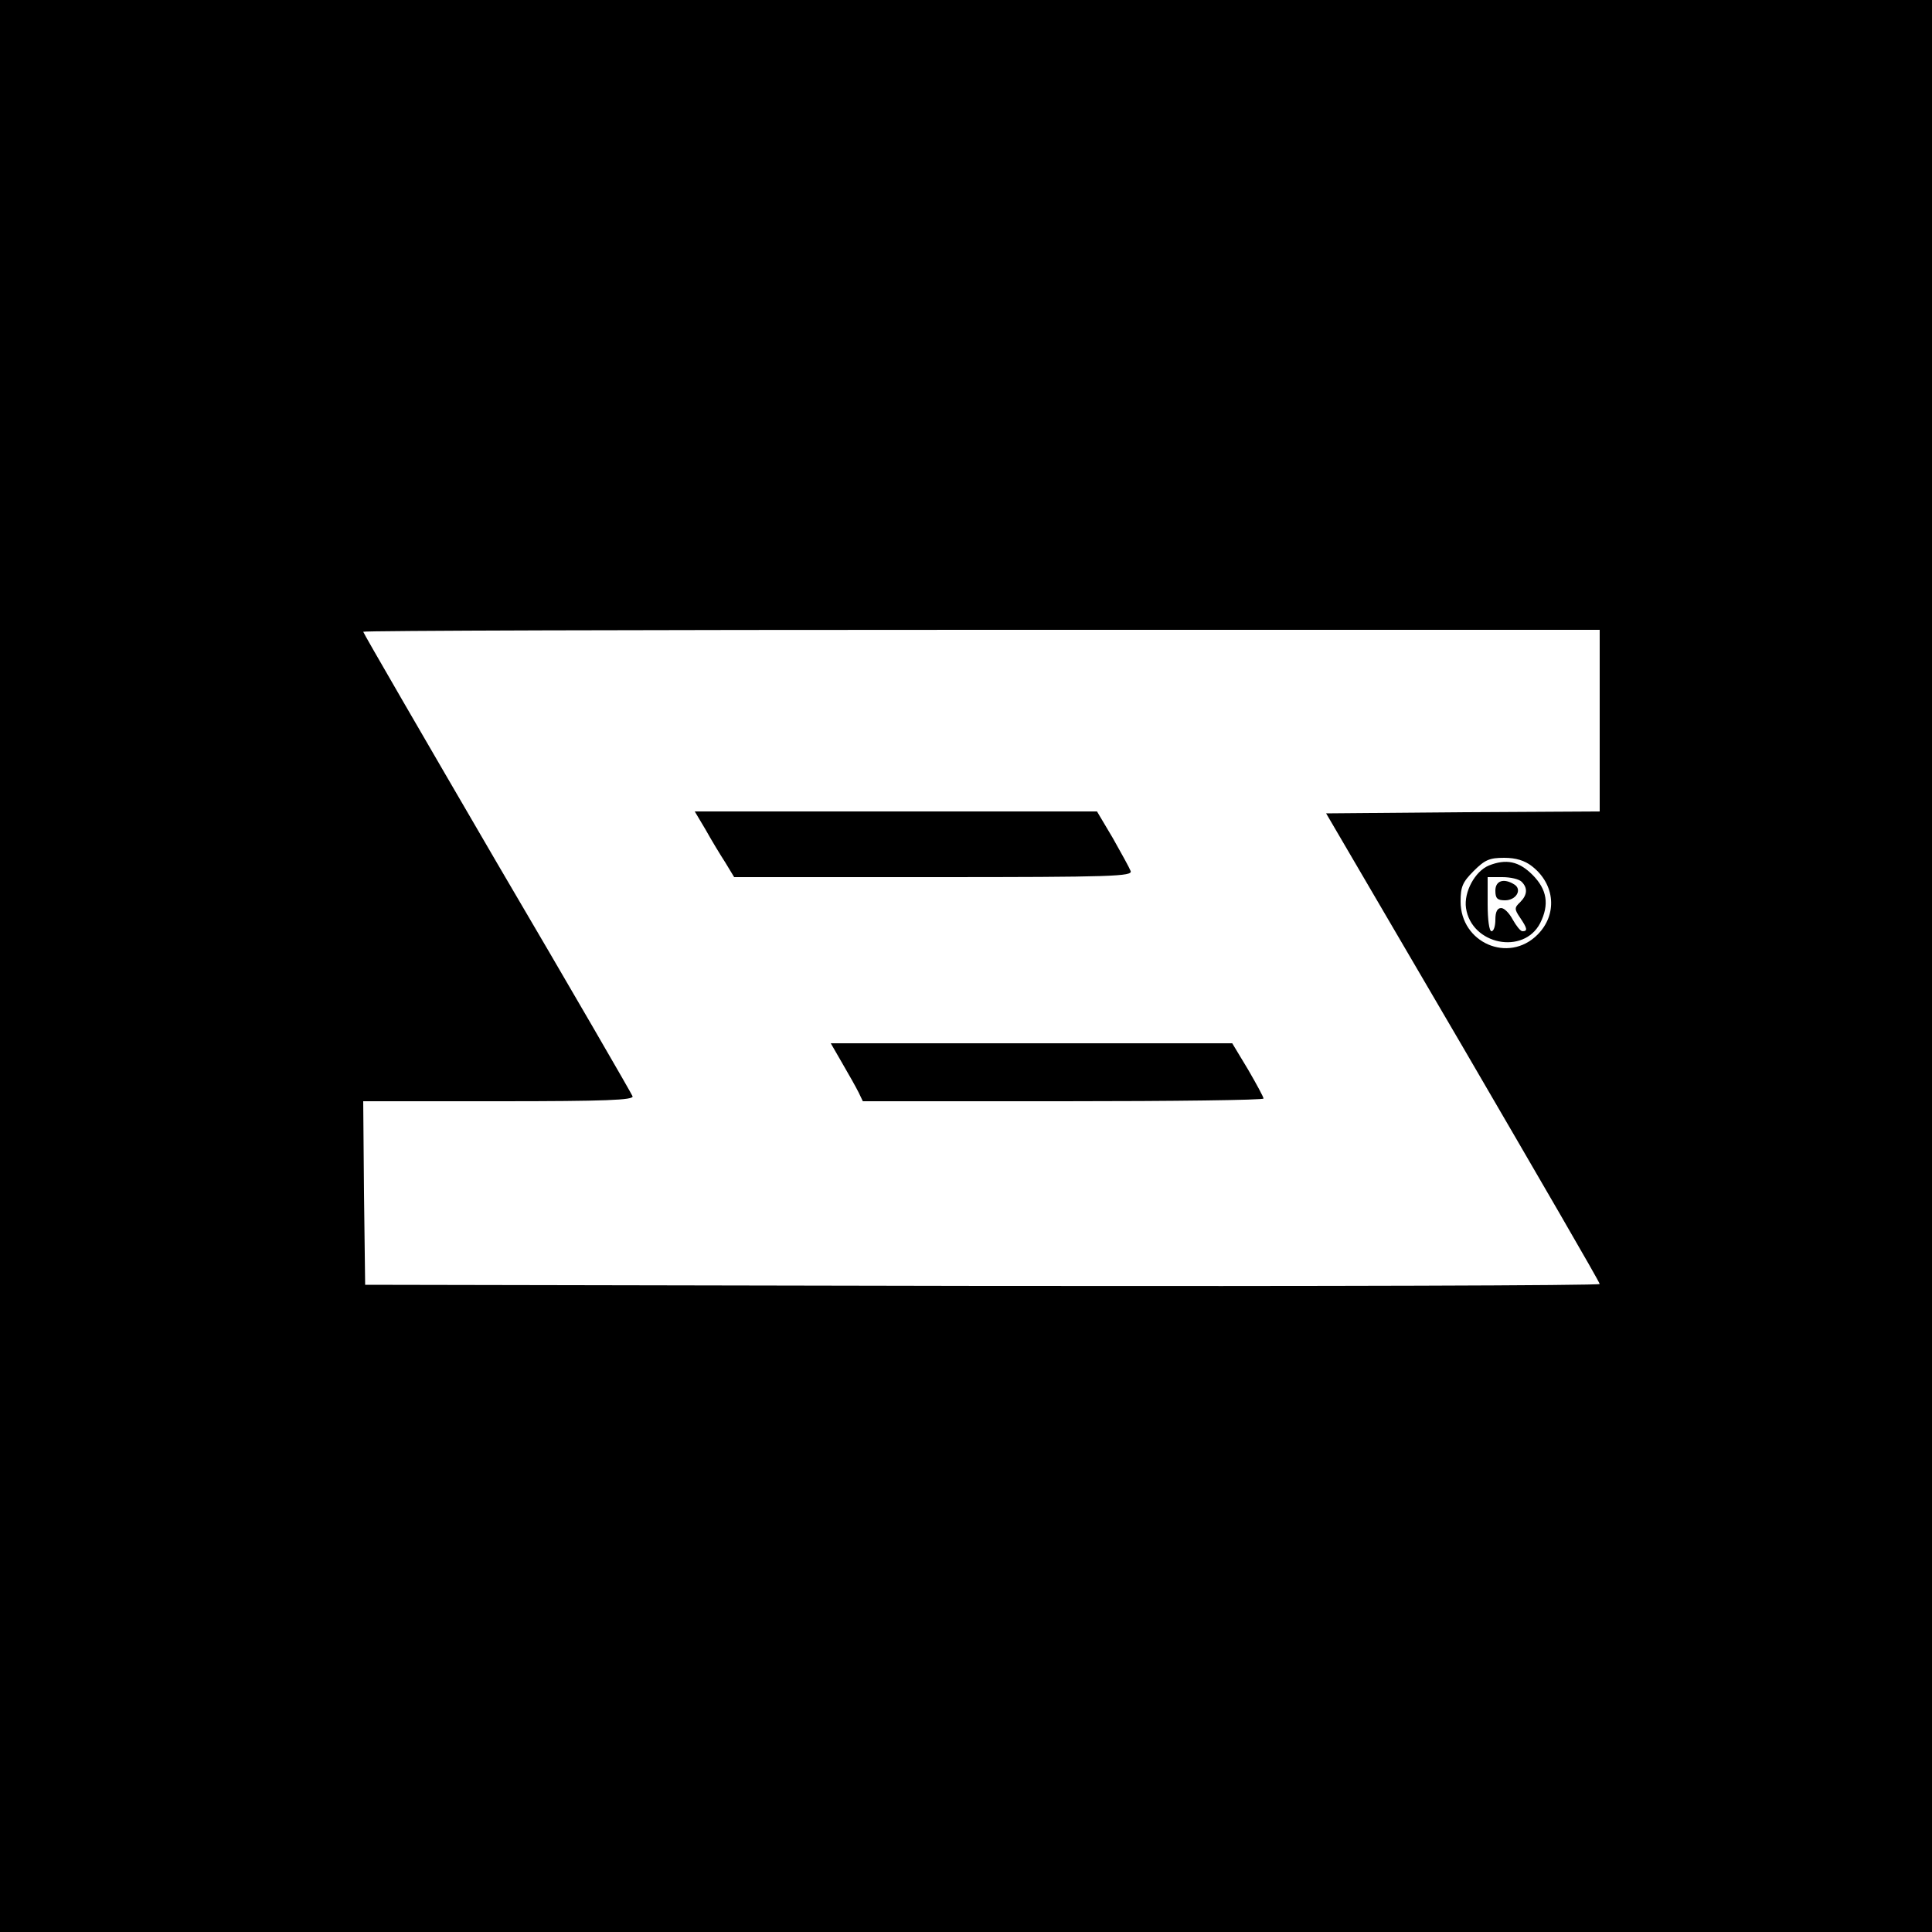
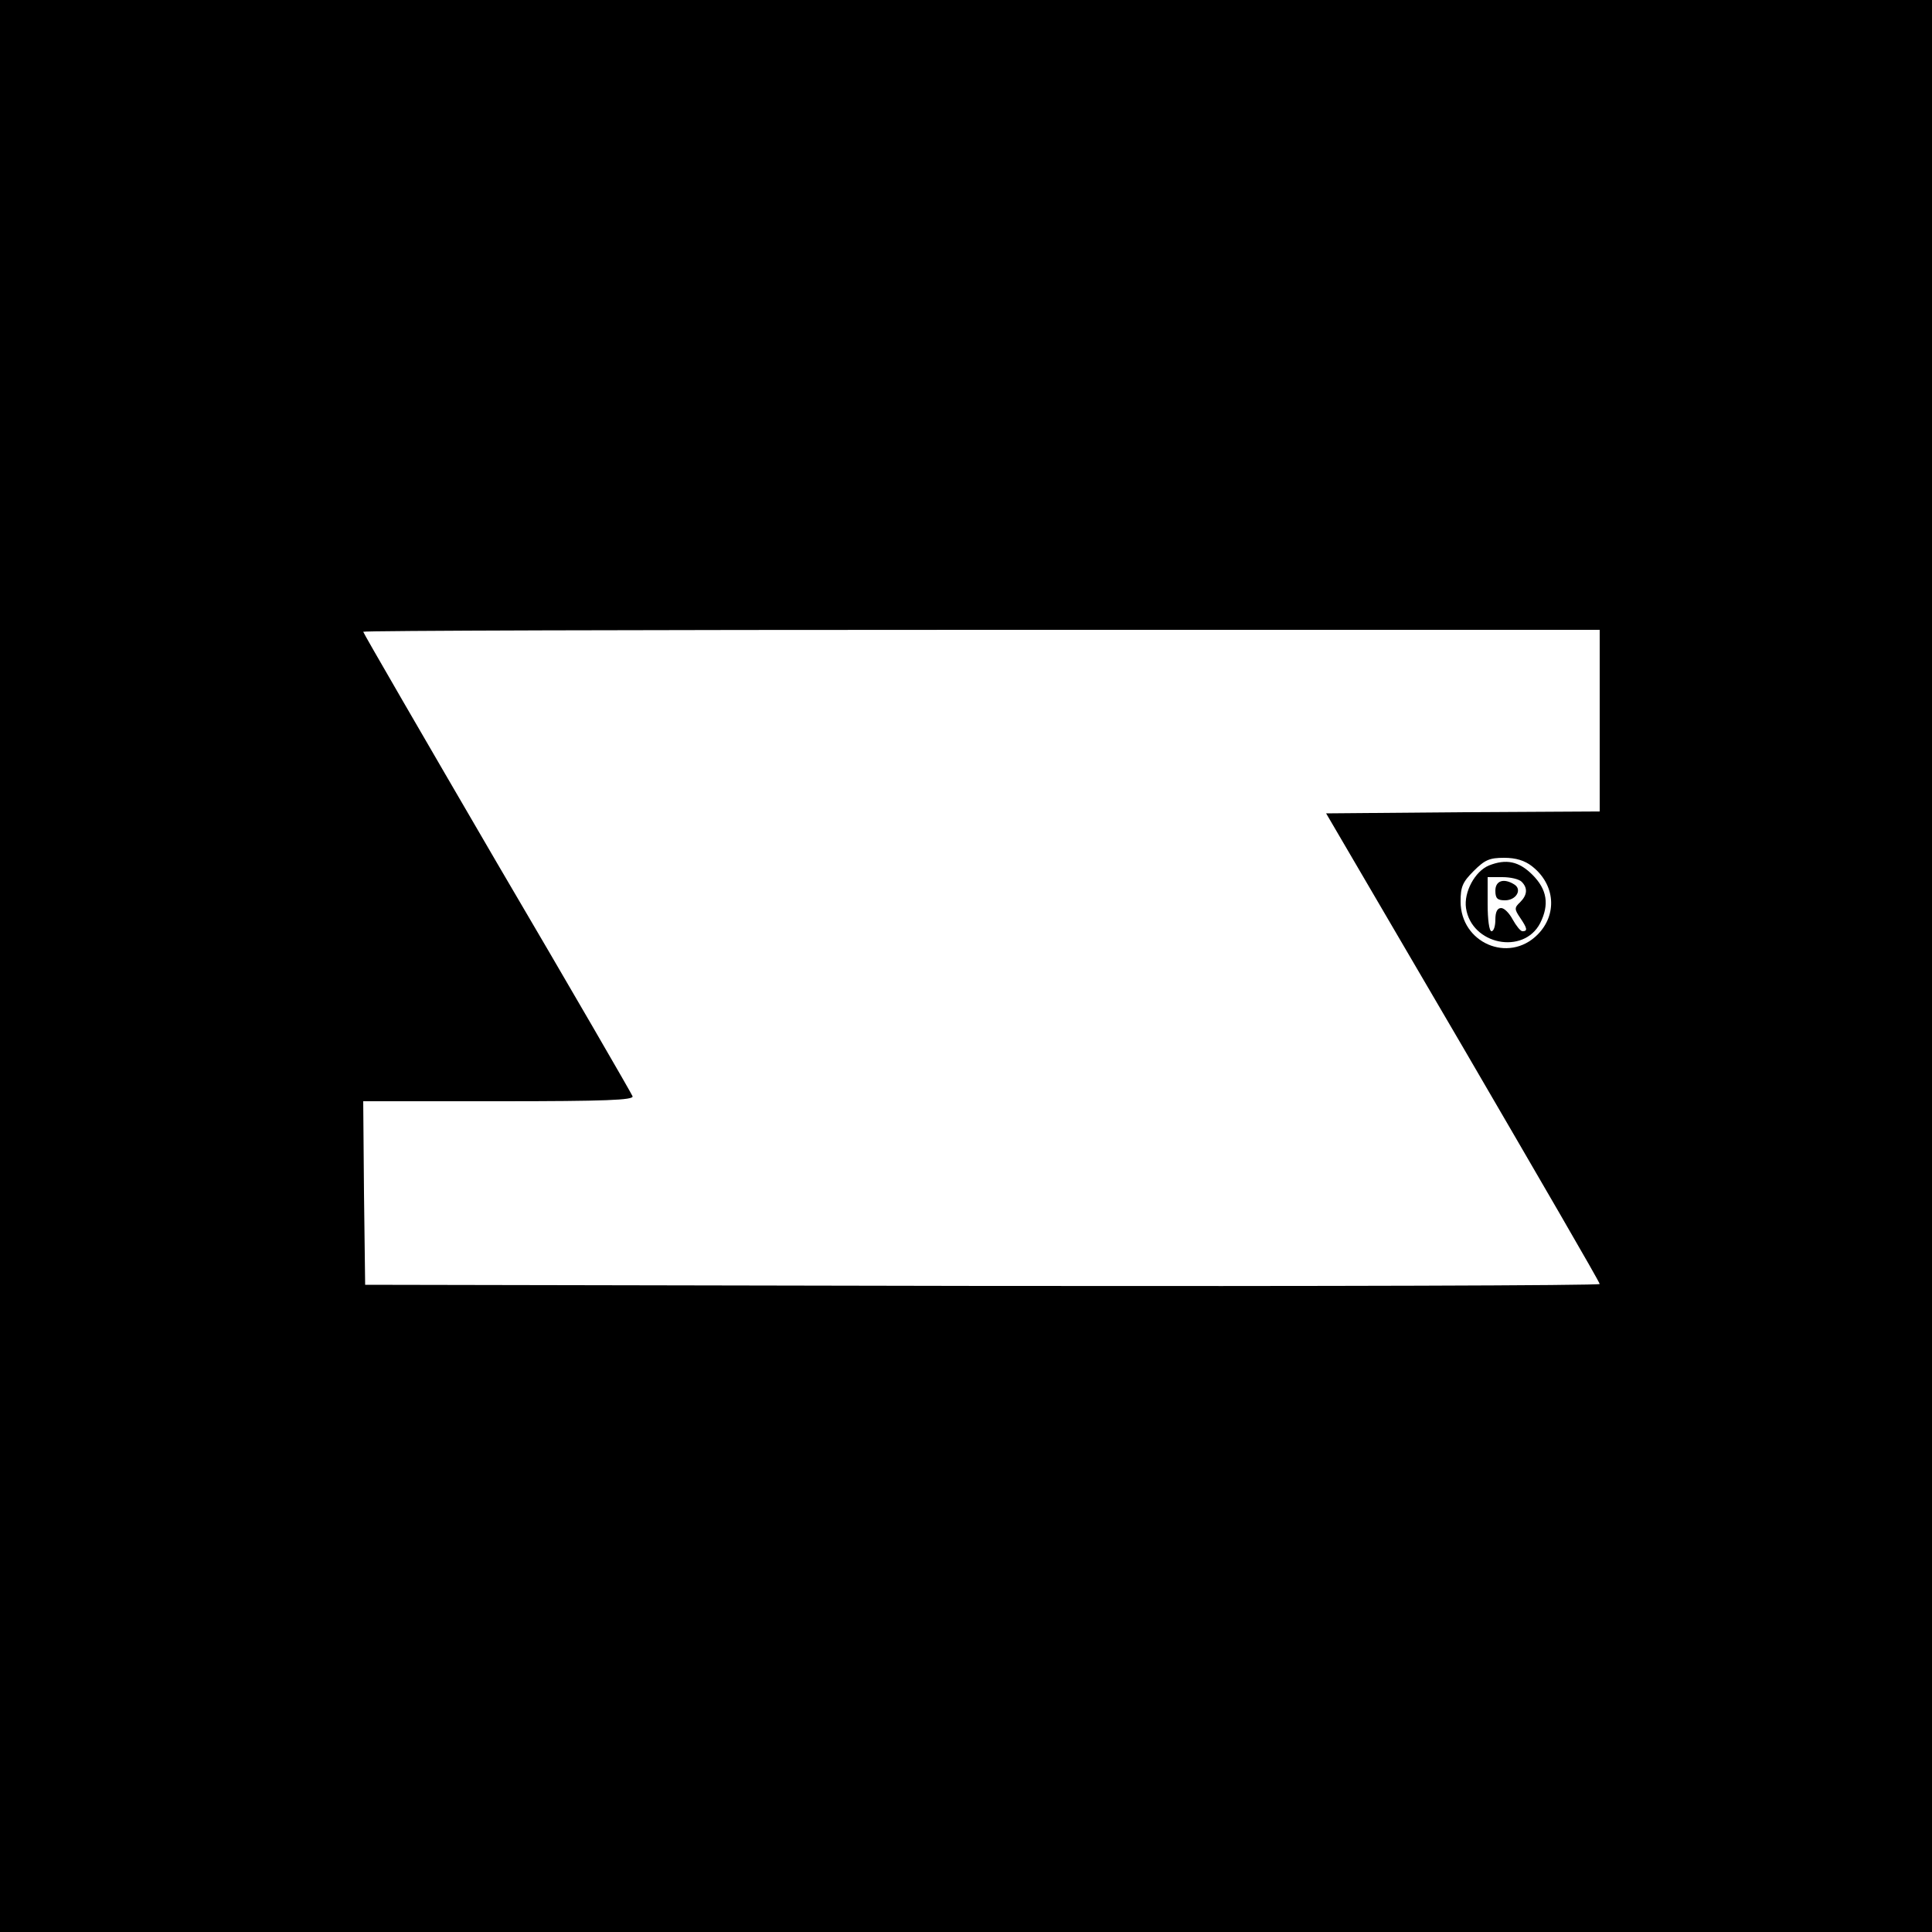
<svg xmlns="http://www.w3.org/2000/svg" version="1.0" width="500pt" height="500pt" viewBox="0 0 500 500" preserveAspectRatio="xMidYMid meet">
  <g transform="translate(0,500) scale(0.1,-0.1)" fill="#000000" stroke="none">
    <path d="M0 2500 l0 -2500 2500 0 2500 0 0 2500 0 2500 -2500 0 -2500 0 0 -2500z m4140 635 l0 -235 -354 -2 -354 -3 354 -605 c194 -333 354 -608 354 -613 0 -4 -719 -6 -1597 -5 l-1598 3 -3 238 -2 237 351 0 c277 0 350 3 346 13 -2 6 -160 279 -351 604 -190 326 -346 595 -346 598 0 3 720 5 1600 5 l1600 0 0 -235z m-175 -377 c60 -47 66 -125 14 -177 -75 -75 -199 -21 -199 86 0 38 5 50 34 79 29 29 41 34 79 34 30 0 53 -7 72 -22z" />
-     <path d="M1826 2853 c15 -27 38 -65 51 -85 l23 -38 516 0 c464 0 516 2 510 16 -3 8 -24 46 -46 85 l-41 69 -520 0 -521 0 28 -47z" />
-     <path d="M2180 2248 c17 -29 36 -63 42 -75 l11 -23 519 0 c285 0 518 3 518 7 0 4 -18 37 -40 75 l-41 68 -520 0 -519 0 30 -52z" />
    <path d="M3853 2760 c-36 -15 -65 -69 -59 -110 14 -95 149 -122 192 -39 24 48 18 87 -20 125 -35 35 -68 42 -113 24z m85 -42 c16 -16 15 -34 -4 -53 -15 -14 -15 -18 0 -40 19 -28 20 -35 6 -35 -5 0 -16 14 -25 30 -9 17 -22 30 -30 30 -10 0 -15 -10 -15 -30 0 -16 -4 -30 -10 -30 -6 0 -10 30 -10 70 l0 70 38 0 c21 0 43 -5 50 -12z" />
    <path d="M3870 2695 c0 -20 5 -25 25 -25 29 0 45 28 24 41 -27 17 -49 10 -49 -16z" />
  </g>
</svg>